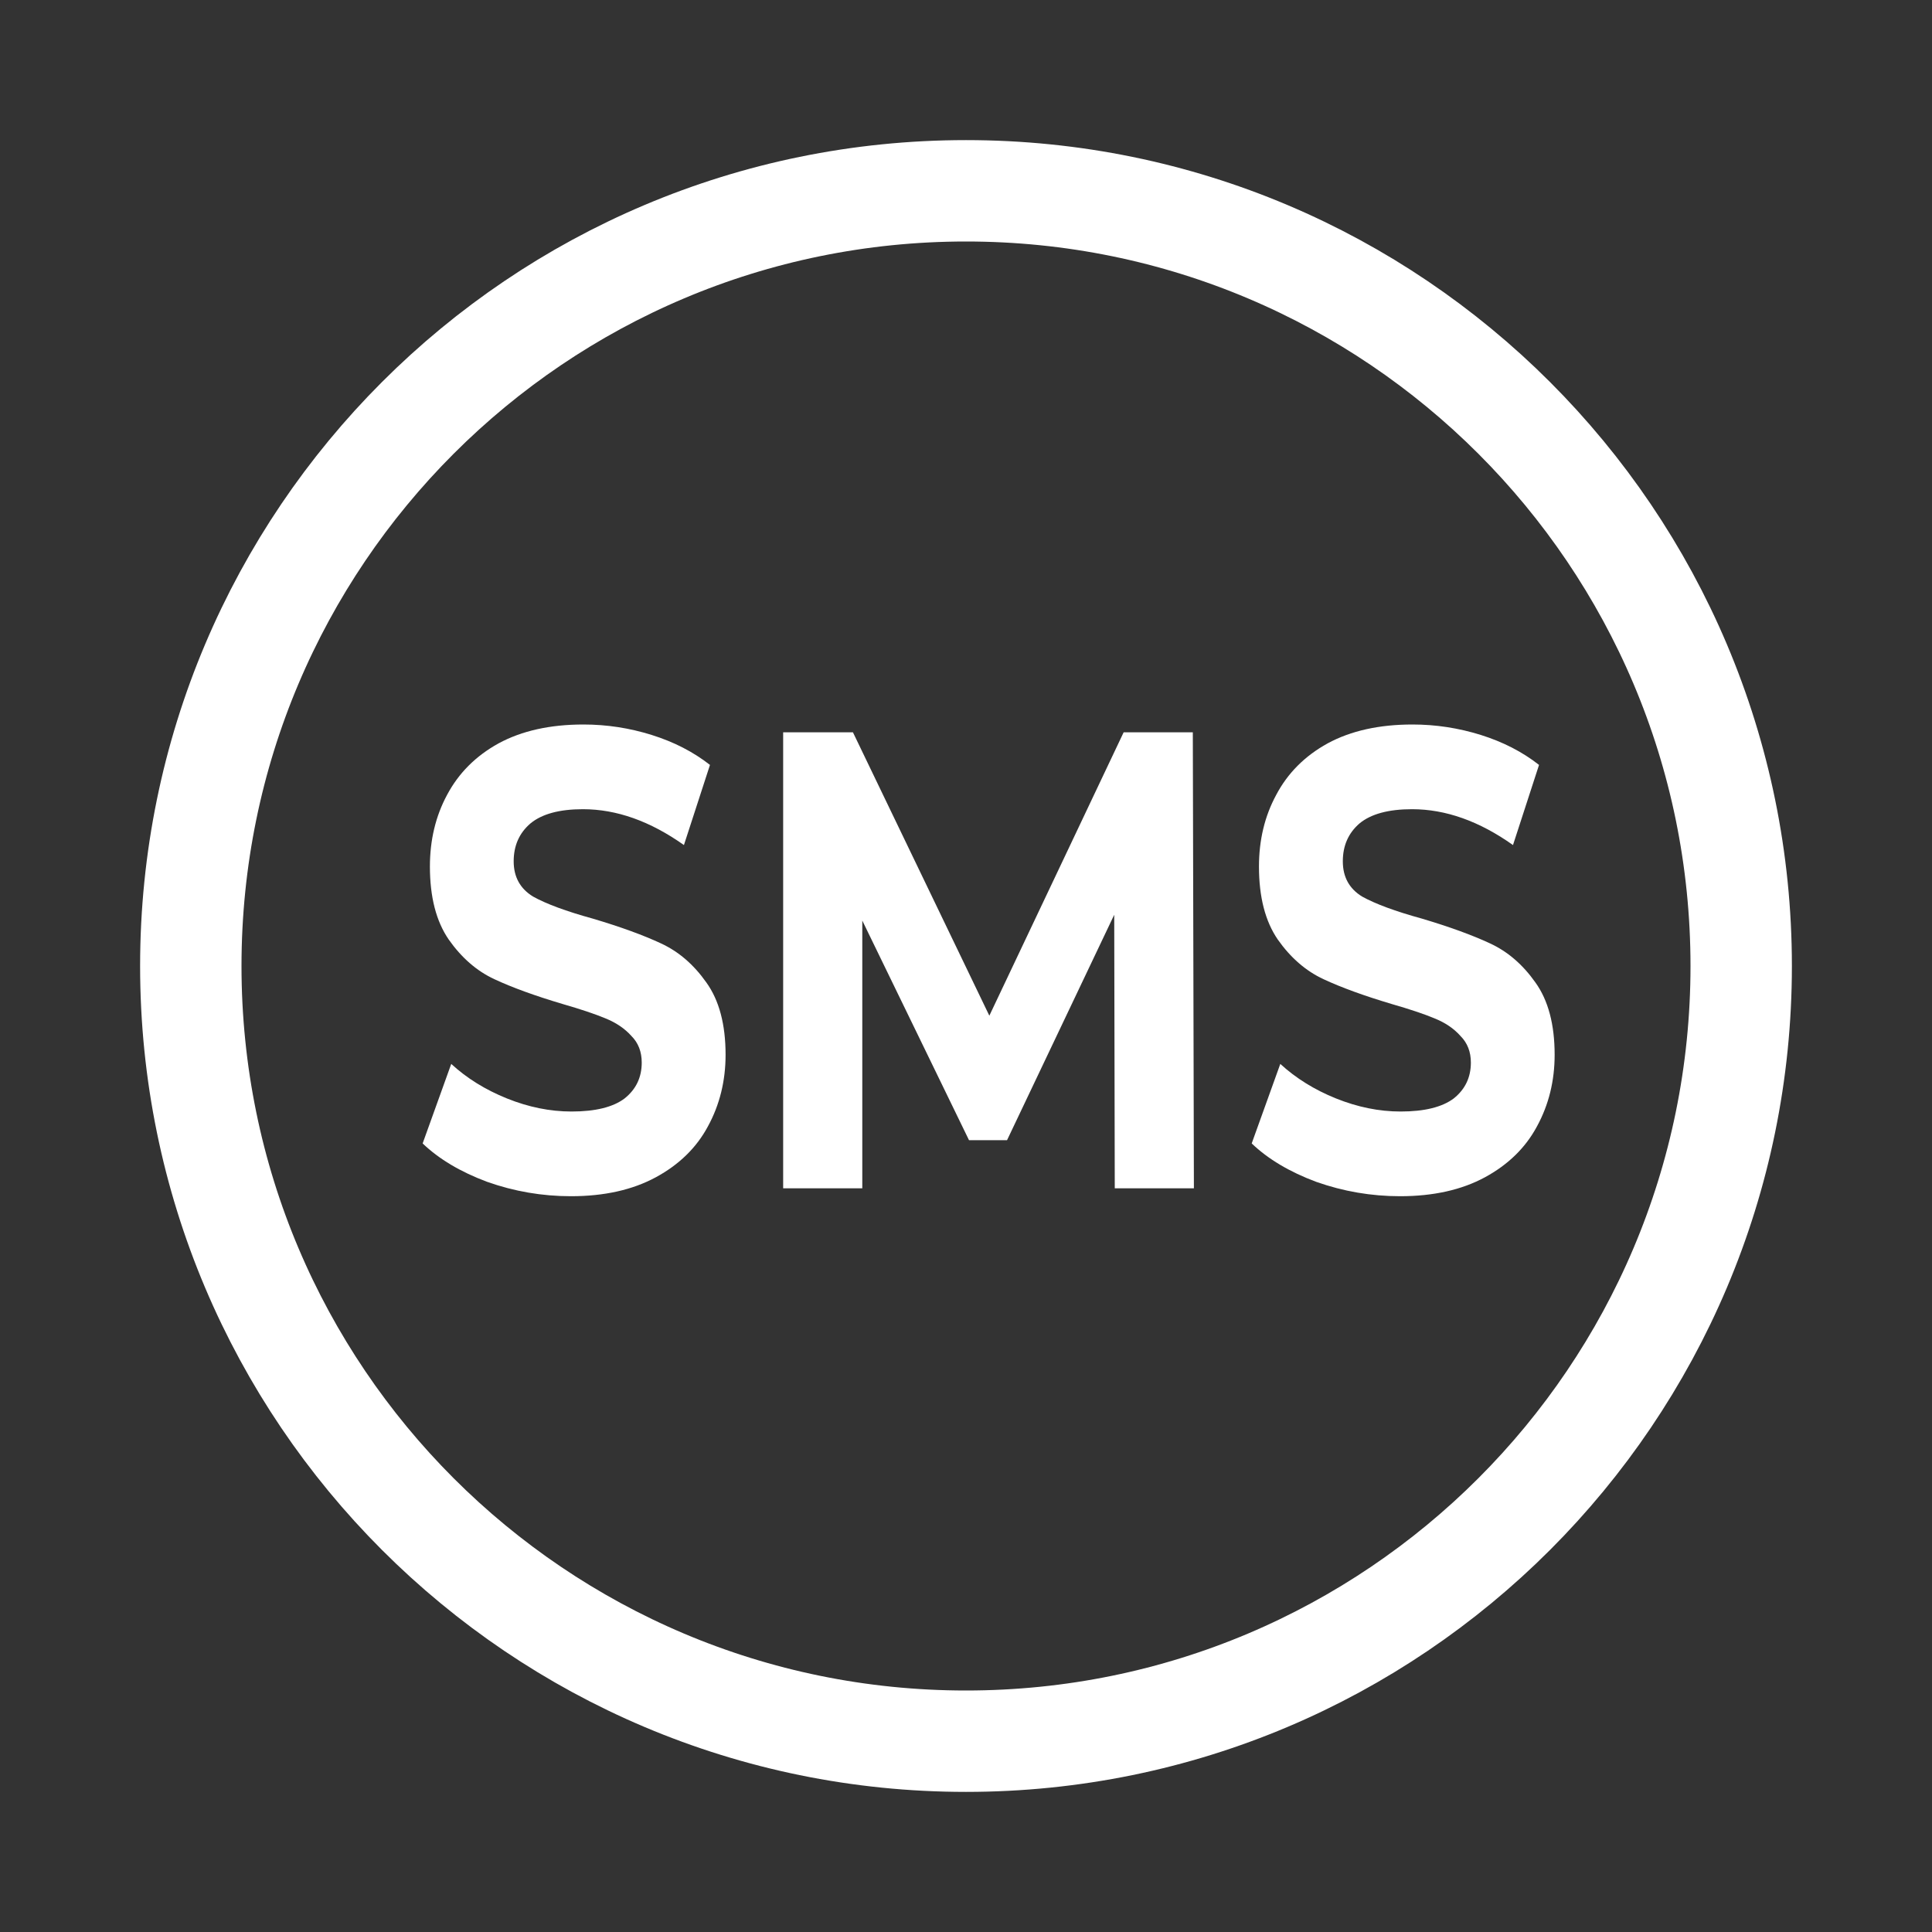
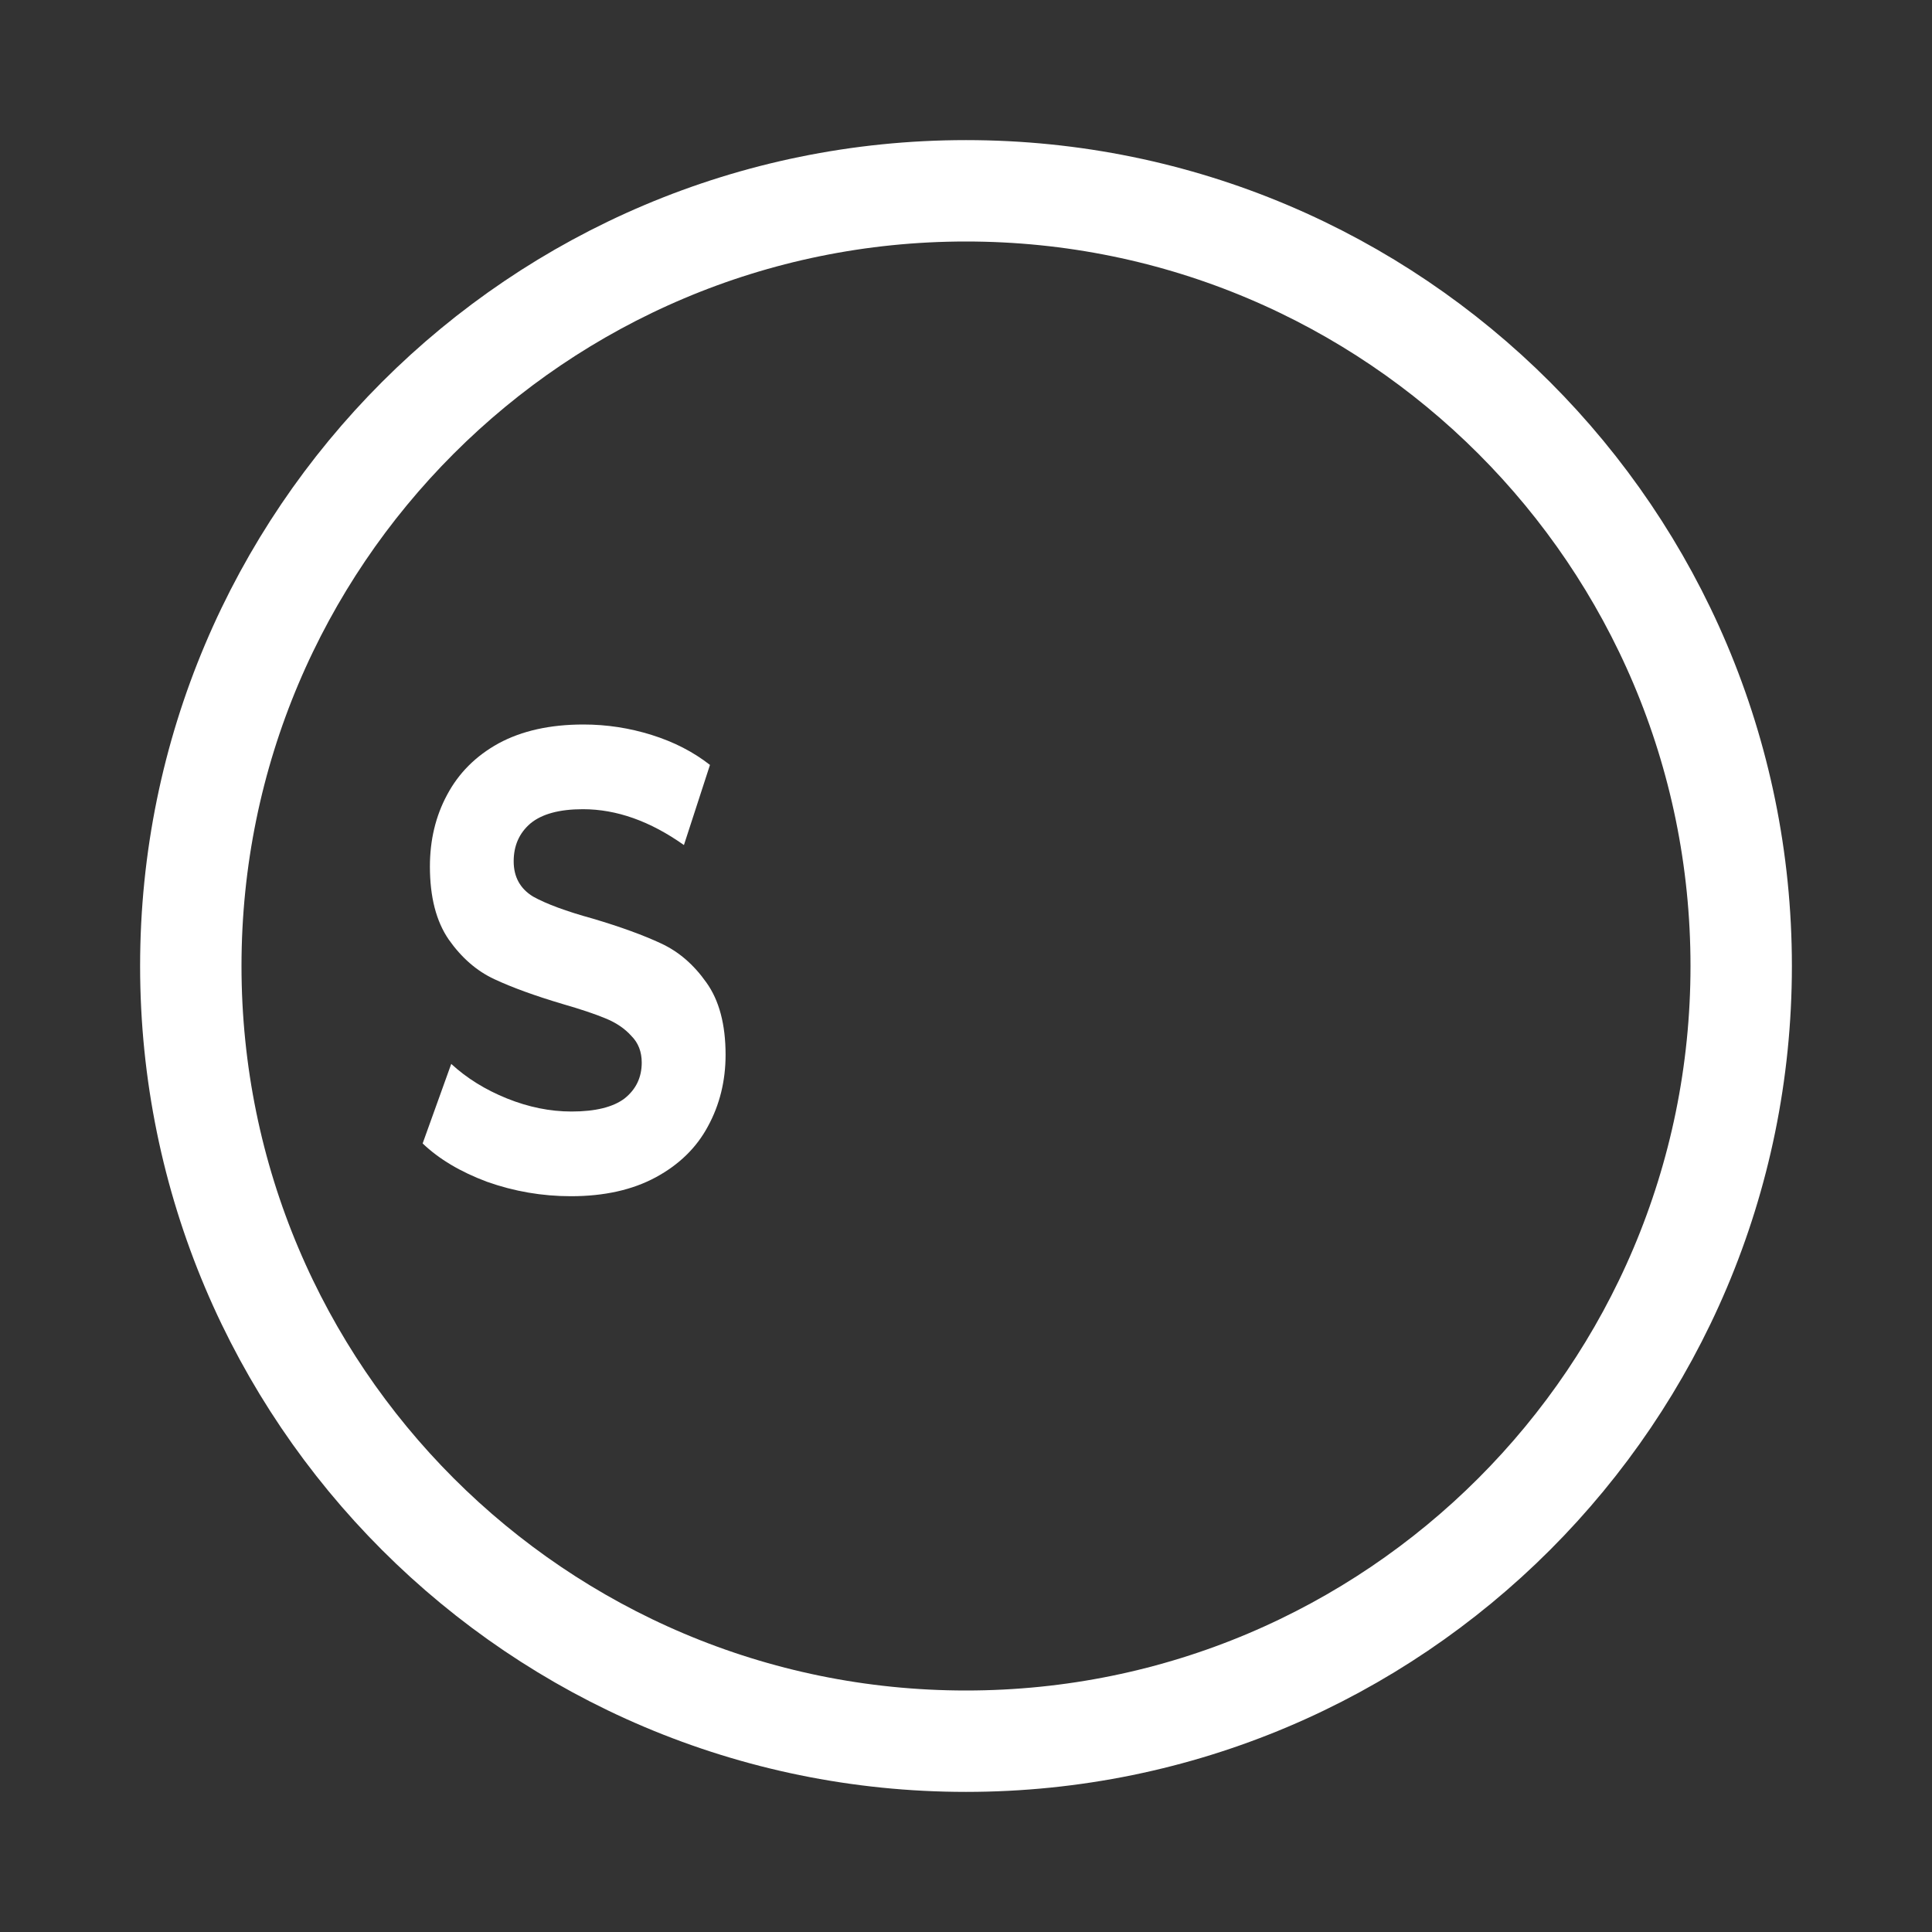
<svg xmlns="http://www.w3.org/2000/svg" width="25" height="25" viewBox="0 0 25 25" fill="none">
  <rect x="0" y="0" width="25" height="25" fill="#333333" stroke="none" />
  <path d="M7.388 15.479C7.016 15.479 6.654 15.417 6.304 15.293C5.958 15.164 5.68 14.998 5.469 14.796L5.839 13.767C6.041 13.953 6.282 14.102 6.56 14.214C6.838 14.326 7.117 14.383 7.395 14.383C7.705 14.383 7.934 14.326 8.082 14.214C8.23 14.096 8.304 13.941 8.304 13.75C8.304 13.61 8.26 13.495 8.17 13.405C8.084 13.309 7.972 13.233 7.833 13.177C7.698 13.121 7.514 13.059 7.281 12.992C6.921 12.885 6.627 12.778 6.398 12.671C6.169 12.565 5.972 12.393 5.806 12.157C5.644 11.921 5.563 11.606 5.563 11.213C5.563 10.87 5.637 10.561 5.785 10.286C5.934 10.005 6.156 9.782 6.452 9.619C6.753 9.456 7.119 9.375 7.55 9.375C7.851 9.375 8.145 9.42 8.432 9.51C8.72 9.6 8.971 9.729 9.187 9.898L8.85 10.935C8.414 10.626 7.979 10.471 7.543 10.471C7.238 10.471 7.011 10.533 6.863 10.656C6.719 10.78 6.647 10.943 6.647 11.145C6.647 11.348 6.731 11.499 6.897 11.601C7.067 11.696 7.326 11.792 7.671 11.887C8.031 11.994 8.325 12.101 8.554 12.208C8.783 12.314 8.978 12.483 9.14 12.713C9.306 12.944 9.389 13.256 9.389 13.649C9.389 13.986 9.313 14.296 9.16 14.576C9.012 14.852 8.787 15.071 8.486 15.234C8.185 15.397 7.819 15.479 7.388 15.479Z" fill="white" />
-   <path d="M14.425 15.377L14.418 11.837L13.031 14.754H12.539L11.158 11.912V15.377H10.134V9.476H11.037L12.802 13.143L14.54 9.476H15.435L15.449 15.377H14.425Z" fill="white" />
-   <path d="M18.117 15.479C17.744 15.479 17.383 15.417 17.032 15.293C16.686 15.164 16.408 14.998 16.197 14.796L16.567 13.767C16.77 13.953 17.01 14.102 17.288 14.214C17.567 14.326 17.845 14.383 18.123 14.383C18.433 14.383 18.662 14.326 18.811 14.214C18.959 14.096 19.033 13.941 19.033 13.75C19.033 13.61 18.988 13.495 18.898 13.405C18.813 13.309 18.701 13.233 18.561 13.177C18.427 13.121 18.242 13.059 18.009 12.992C17.65 12.885 17.356 12.778 17.127 12.671C16.898 12.565 16.7 12.393 16.534 12.157C16.372 11.921 16.291 11.606 16.291 11.213C16.291 10.87 16.365 10.561 16.514 10.286C16.662 10.005 16.884 9.782 17.18 9.619C17.481 9.456 17.847 9.375 18.278 9.375C18.579 9.375 18.873 9.42 19.161 9.51C19.448 9.6 19.7 9.729 19.915 9.898L19.578 10.935C19.143 10.626 18.707 10.471 18.272 10.471C17.966 10.471 17.739 10.533 17.591 10.656C17.448 10.78 17.376 10.943 17.376 11.145C17.376 11.348 17.459 11.499 17.625 11.601C17.796 11.696 18.054 11.792 18.4 11.887C18.759 11.994 19.053 12.101 19.282 12.208C19.511 12.314 19.706 12.483 19.868 12.713C20.034 12.944 20.117 13.256 20.117 13.649C20.117 13.986 20.041 14.296 19.888 14.576C19.74 14.852 19.515 15.071 19.215 15.234C18.914 15.397 18.548 15.479 18.117 15.479Z" fill="white" />
  <path d="M12.5 22.531C18.04 22.531 22.531 18.04 22.531 12.5C22.531 6.96 18.04 2.469 12.5 2.469C6.96 2.469 2.469 6.96 2.469 12.5C2.469 18.04 6.96 22.531 12.5 22.531Z" stroke="white" stroke-width="1.312" />
</svg>